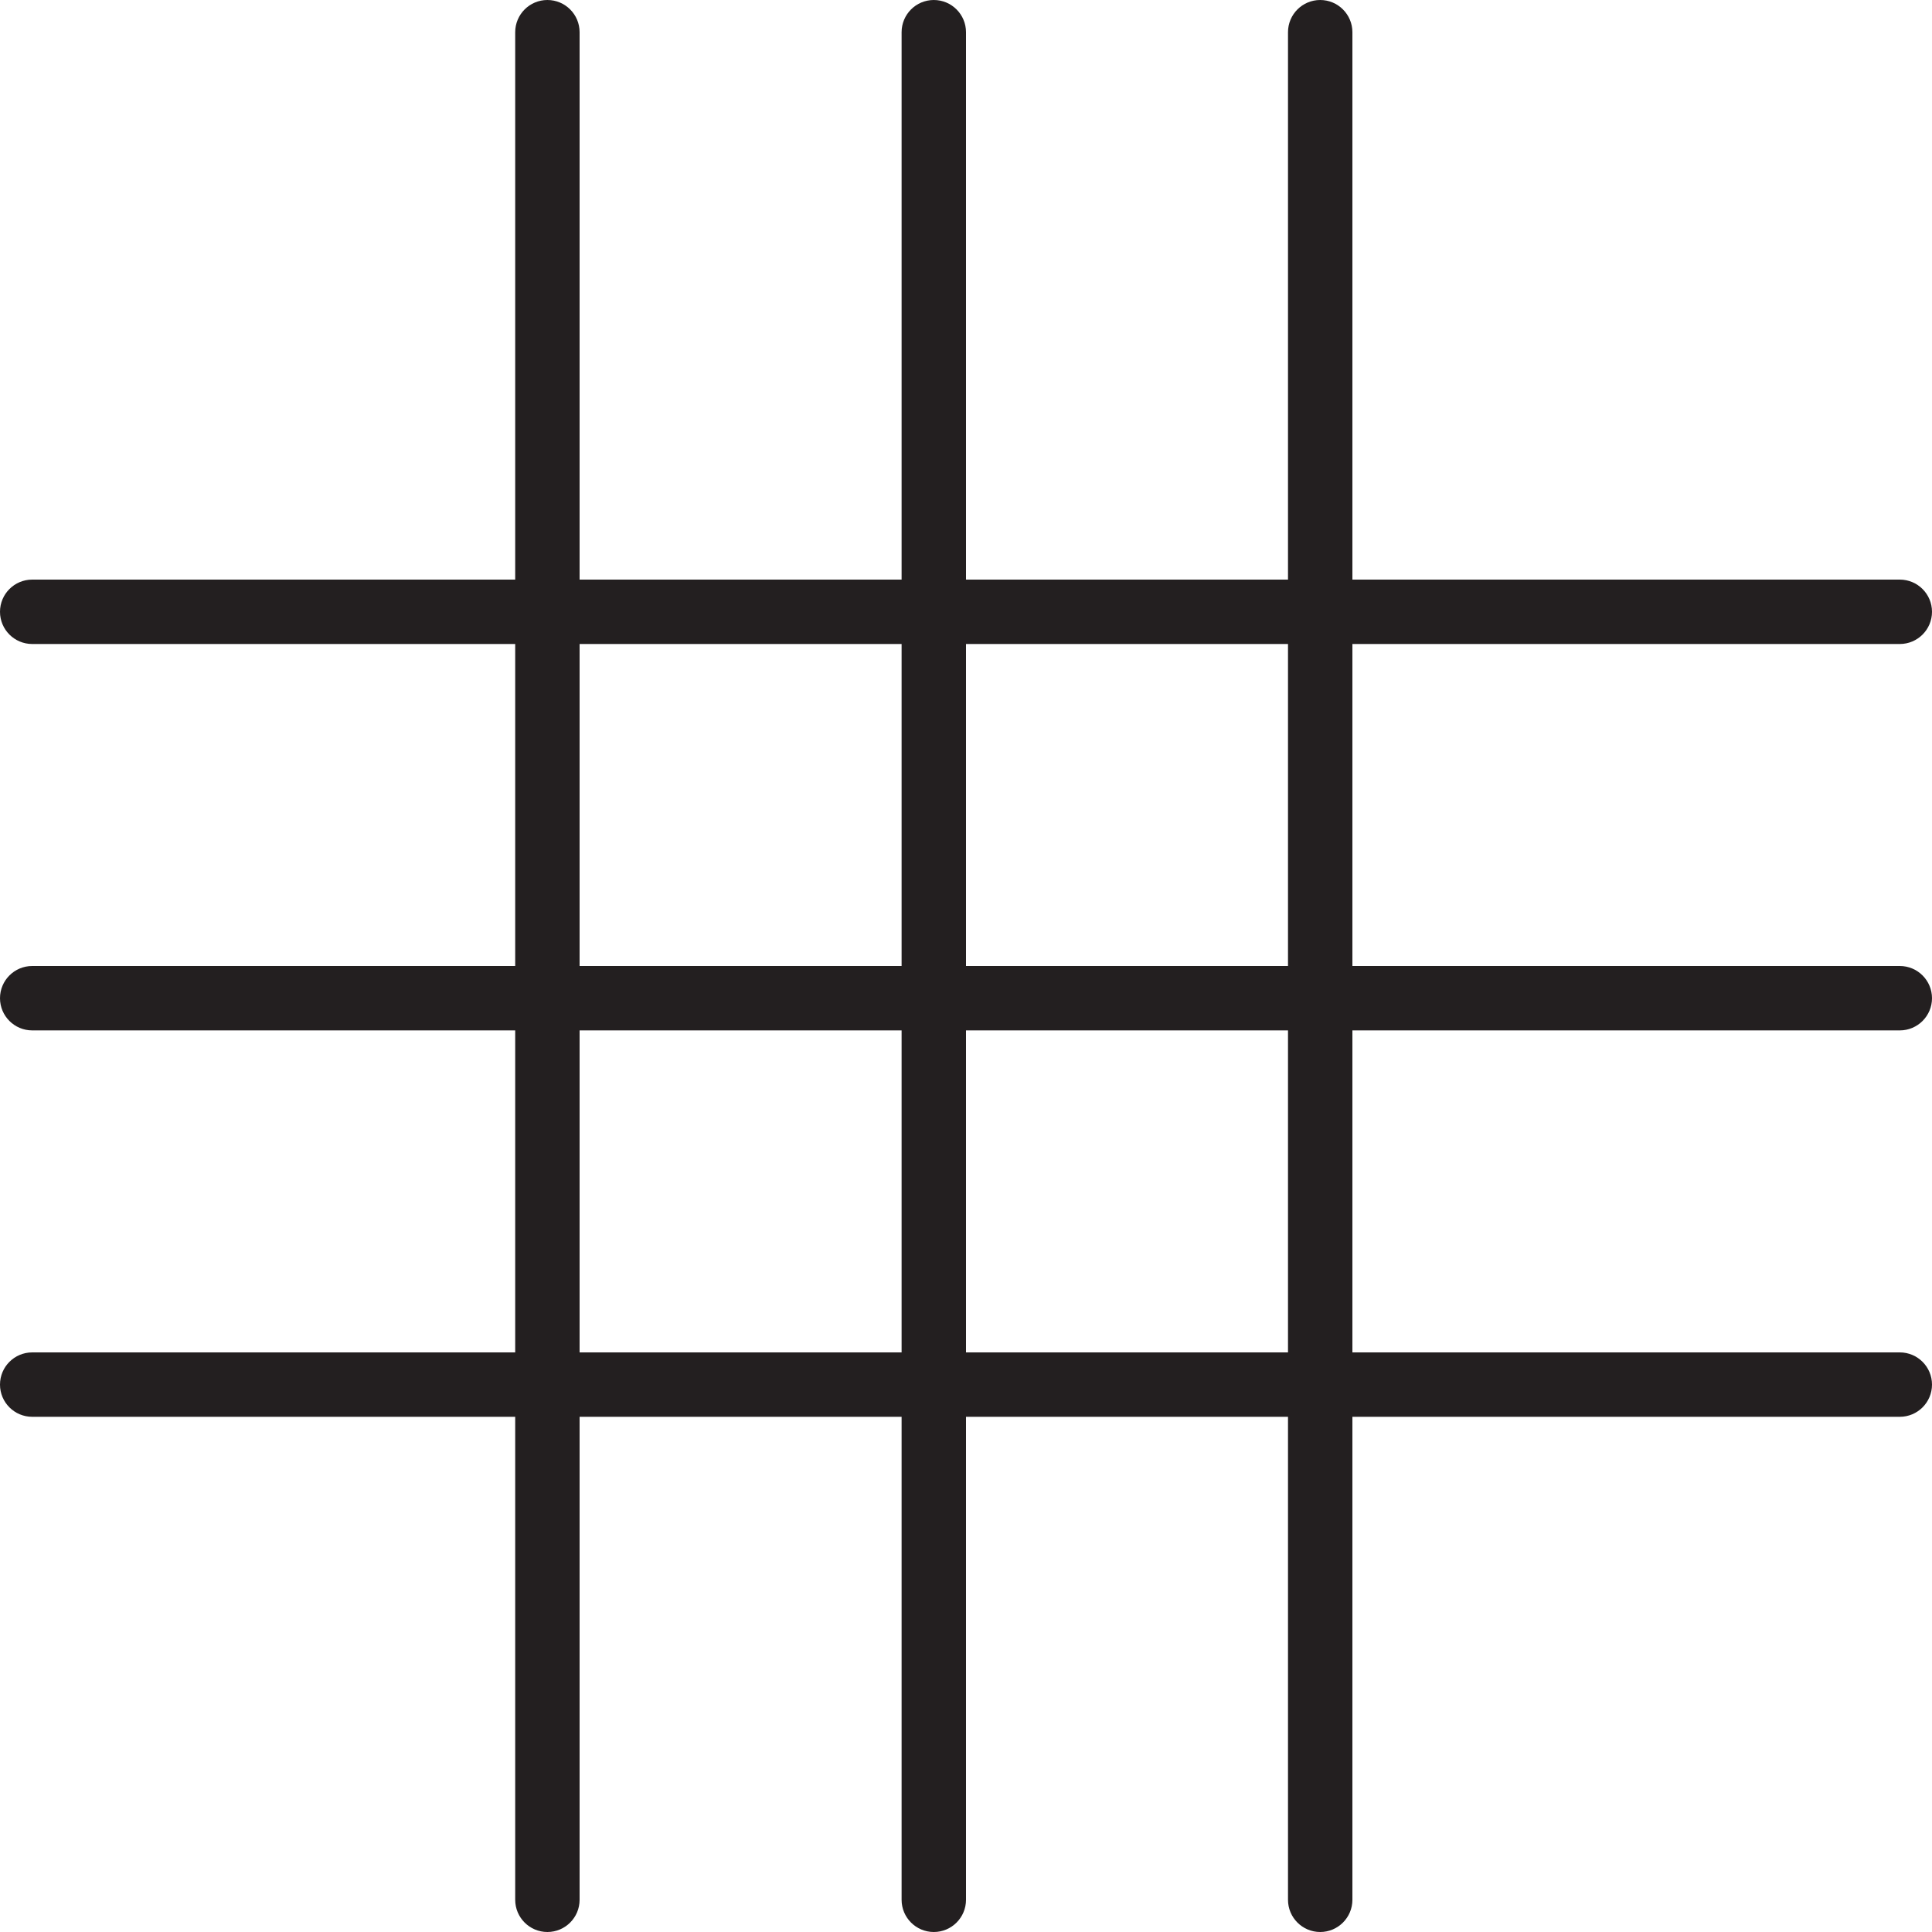
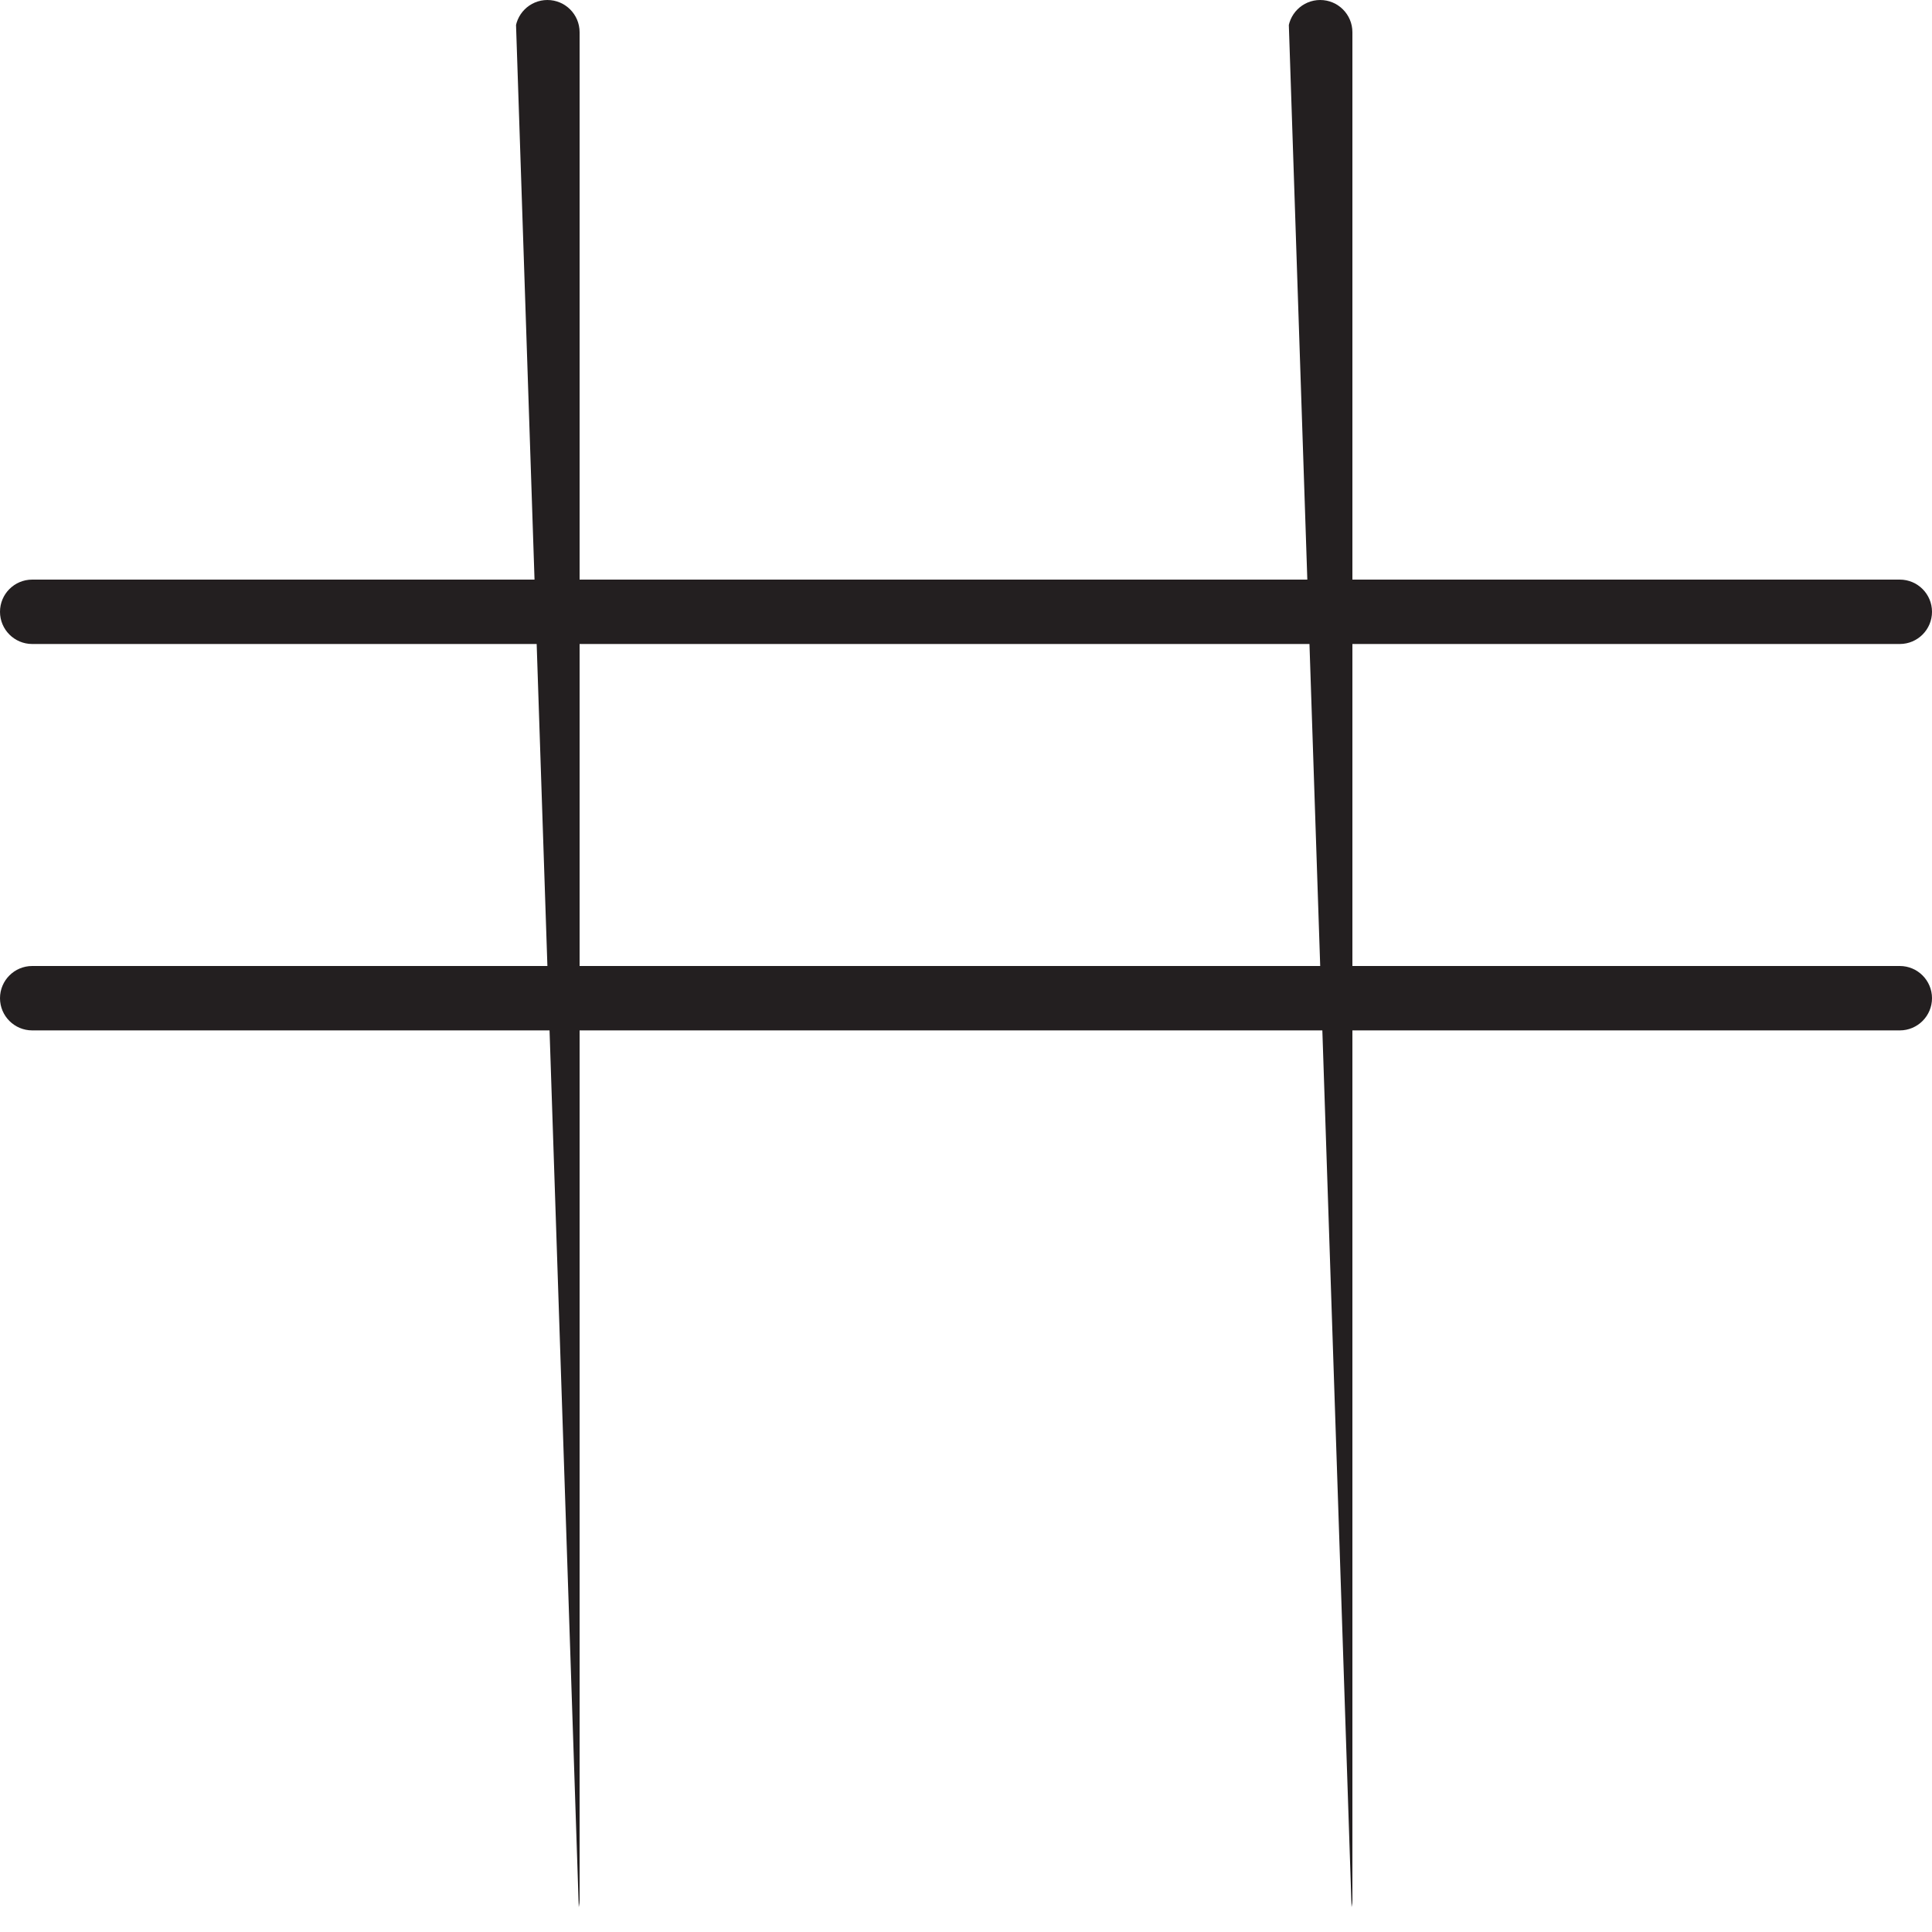
<svg xmlns="http://www.w3.org/2000/svg" xmlns:xlink="http://www.w3.org/1999/xlink" width="60px" height="60px" viewBox="0 0 60 60" version="1.1">
  <desc>Created with Lunacy</desc>
  <defs>
-     <path d="M0 0L2 0L2 60L0 60L0 0Z" transform="translate(-0 0)" id="path_1" />
+     <path d="M0 0L2 0L2 60L0 0Z" transform="translate(-0 0)" id="path_1" />
    <path d="M0 0L60 0L60 2L0 2L0 0Z" transform="translate(0 -0)" id="path_2" />
    <clipPath id="mask_1">
      <use xlink:href="#path_1" />
    </clipPath>
    <clipPath id="mask_2">
      <use xlink:href="#path_2" />
    </clipPath>
  </defs>
  <g id="Group-19">
    <g id="Group-3" transform="translate(16 0)">
-       <path d="M0 0L2 0L2 60L0 60L0 0Z" transform="translate(-0 0)" id="Clip-2" fill="none" stroke="none" />
      <g clip-path="url(#mask_1)">
        <path d="M1 60C0.448 60 0 59.552 0 59L0 1C0 0.448 0.448 0 1 0C1.552 0 2 0.448 2 1L2 59C2 59.552 1.552 60 1 60" transform="translate(-0 -0)" id="Fill-1" fill="#231F20" stroke="none" />
      </g>
    </g>
    <g id="Group-6" transform="translate(28 0)">
      <path d="M0 0L2 0L2 60L0 60L0 0Z" transform="translate(-0 0)" id="Clip-5" fill="none" stroke="none" />
      <g clip-path="url(#mask_1)">
-         <path d="M1 60C0.448 60 0 59.552 0 59L0 1C0 0.448 0.448 0 1 0C1.552 0 2 0.448 2 1L2 59C2 59.552 1.552 60 1 60" transform="translate(-0 -0)" id="Fill-4" fill="#231F20" stroke="none" />
-       </g>
+         </g>
    </g>
    <g id="Group-9" transform="translate(40 0)">
-       <path d="M0 0L2 0L2 60L0 60L0 0Z" transform="translate(-0 0)" id="Clip-8" fill="none" stroke="none" />
      <g clip-path="url(#mask_1)">
        <path d="M1 60C0.448 60 0 59.552 0 59L0 1C0 0.448 0.448 0 1 0C1.552 0 2 0.448 2 1L2 59C2 59.552 1.552 60 1 60" transform="translate(-0 -0)" id="Fill-7" fill="#231F20" stroke="none" />
      </g>
    </g>
    <g id="Group-12" transform="translate(0 18)">
      <path d="M0 0L60 0L60 2L0 2L0 0Z" transform="translate(0 -0)" id="Clip-11" fill="none" stroke="none" />
      <g clip-path="url(#mask_2)">
        <path d="M59 2L1 2C0.448 2 0 1.552 0 1C0 0.448 0.448 0 1 0L59 0C59.552 0 60 0.448 60 1C60 1.552 59.552 2 59 2" transform="translate(-0 -0)" id="Fill-10" fill="#231F20" stroke="none" />
      </g>
    </g>
    <g id="Group-15" transform="translate(0 30)">
      <path d="M0 0L60 0L60 2L0 2L0 0Z" transform="translate(0 -0)" id="Clip-14" fill="none" stroke="none" />
      <g clip-path="url(#mask_2)">
        <path d="M59 2L1 2C0.448 2 0 1.552 0 1C0 0.448 0.448 0 1 0L59 0C59.552 0 60 0.448 60 1C60 1.552 59.552 2 59 2" transform="translate(-0 -0)" id="Fill-13" fill="#231F20" stroke="none" />
      </g>
    </g>
    <g id="Group-18" transform="translate(0 42)">
-       <path d="M0 0L60 0L60 2L0 2L0 0Z" transform="translate(0 -0)" id="Clip-17" fill="none" stroke="none" />
      <g clip-path="url(#mask_2)">
-         <path d="M59 2L1 2C0.448 2 0 1.552 0 1C0 0.448 0.448 0 1 0L59 0C59.552 0 60 0.448 60 1C60 1.552 59.552 2 59 2" transform="translate(-0 -0)" id="Fill-16" fill="#231F20" stroke="none" />
-       </g>
+         </g>
    </g>
  </g>
</svg>